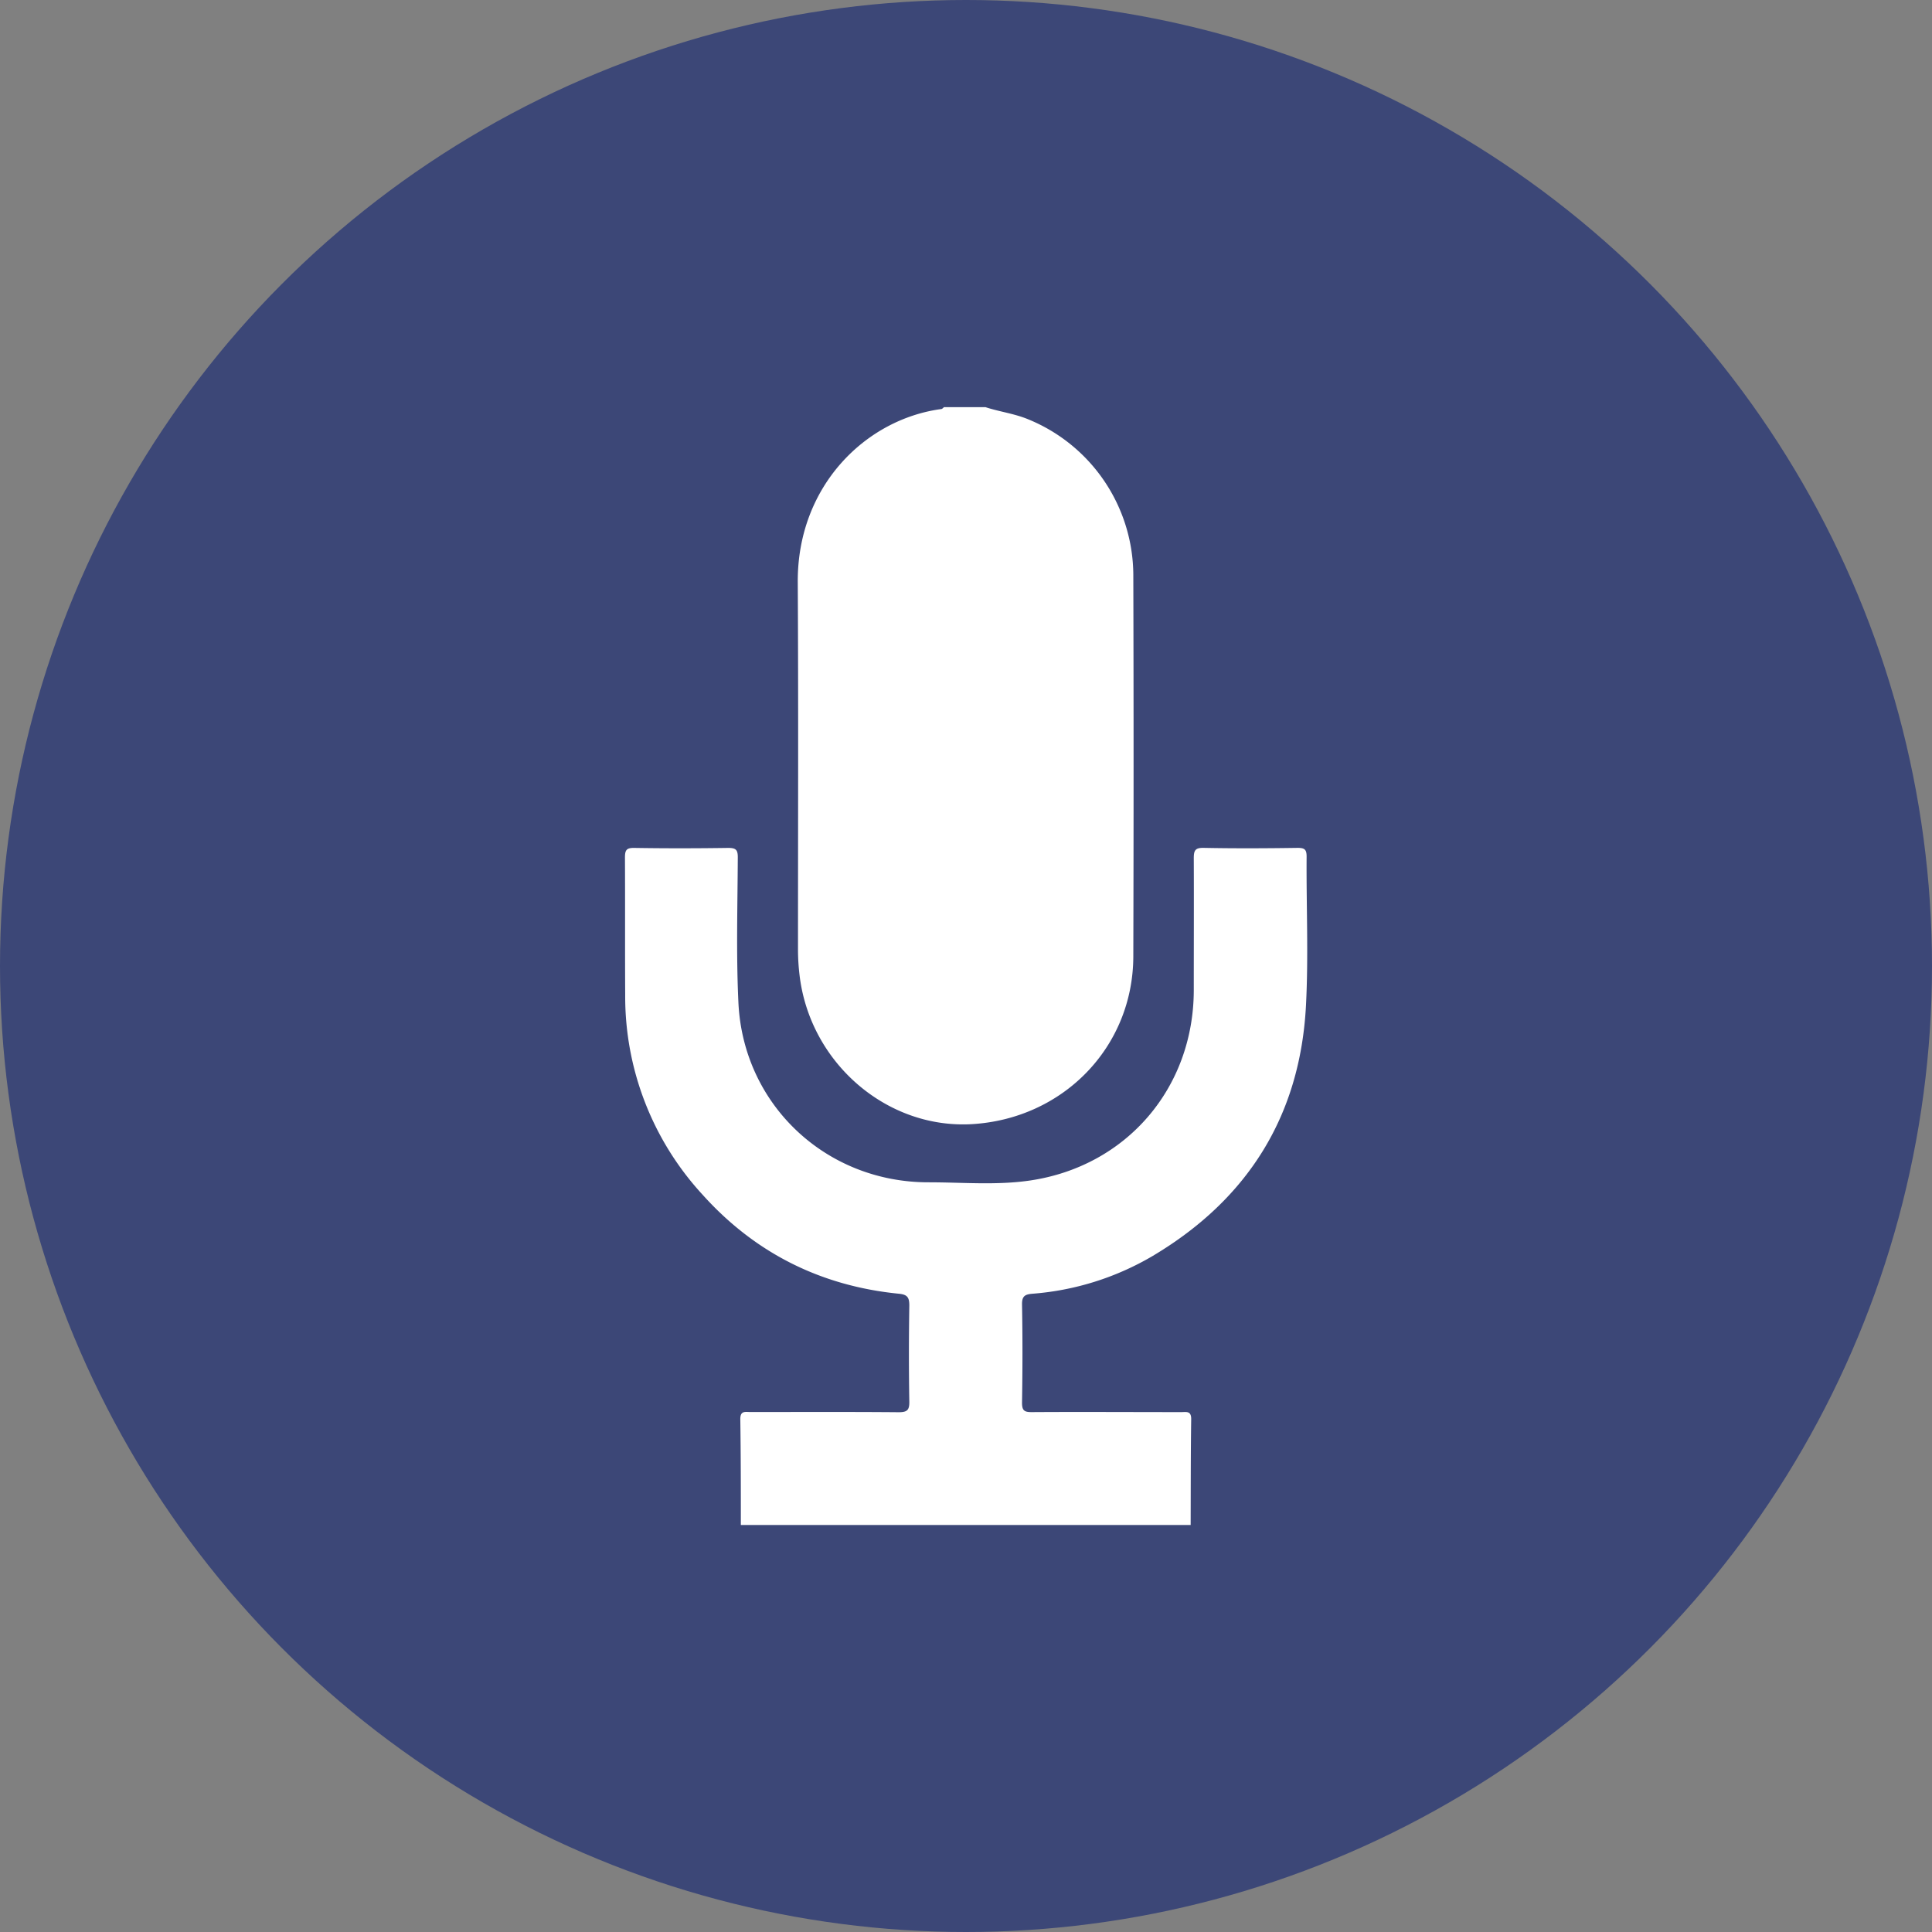
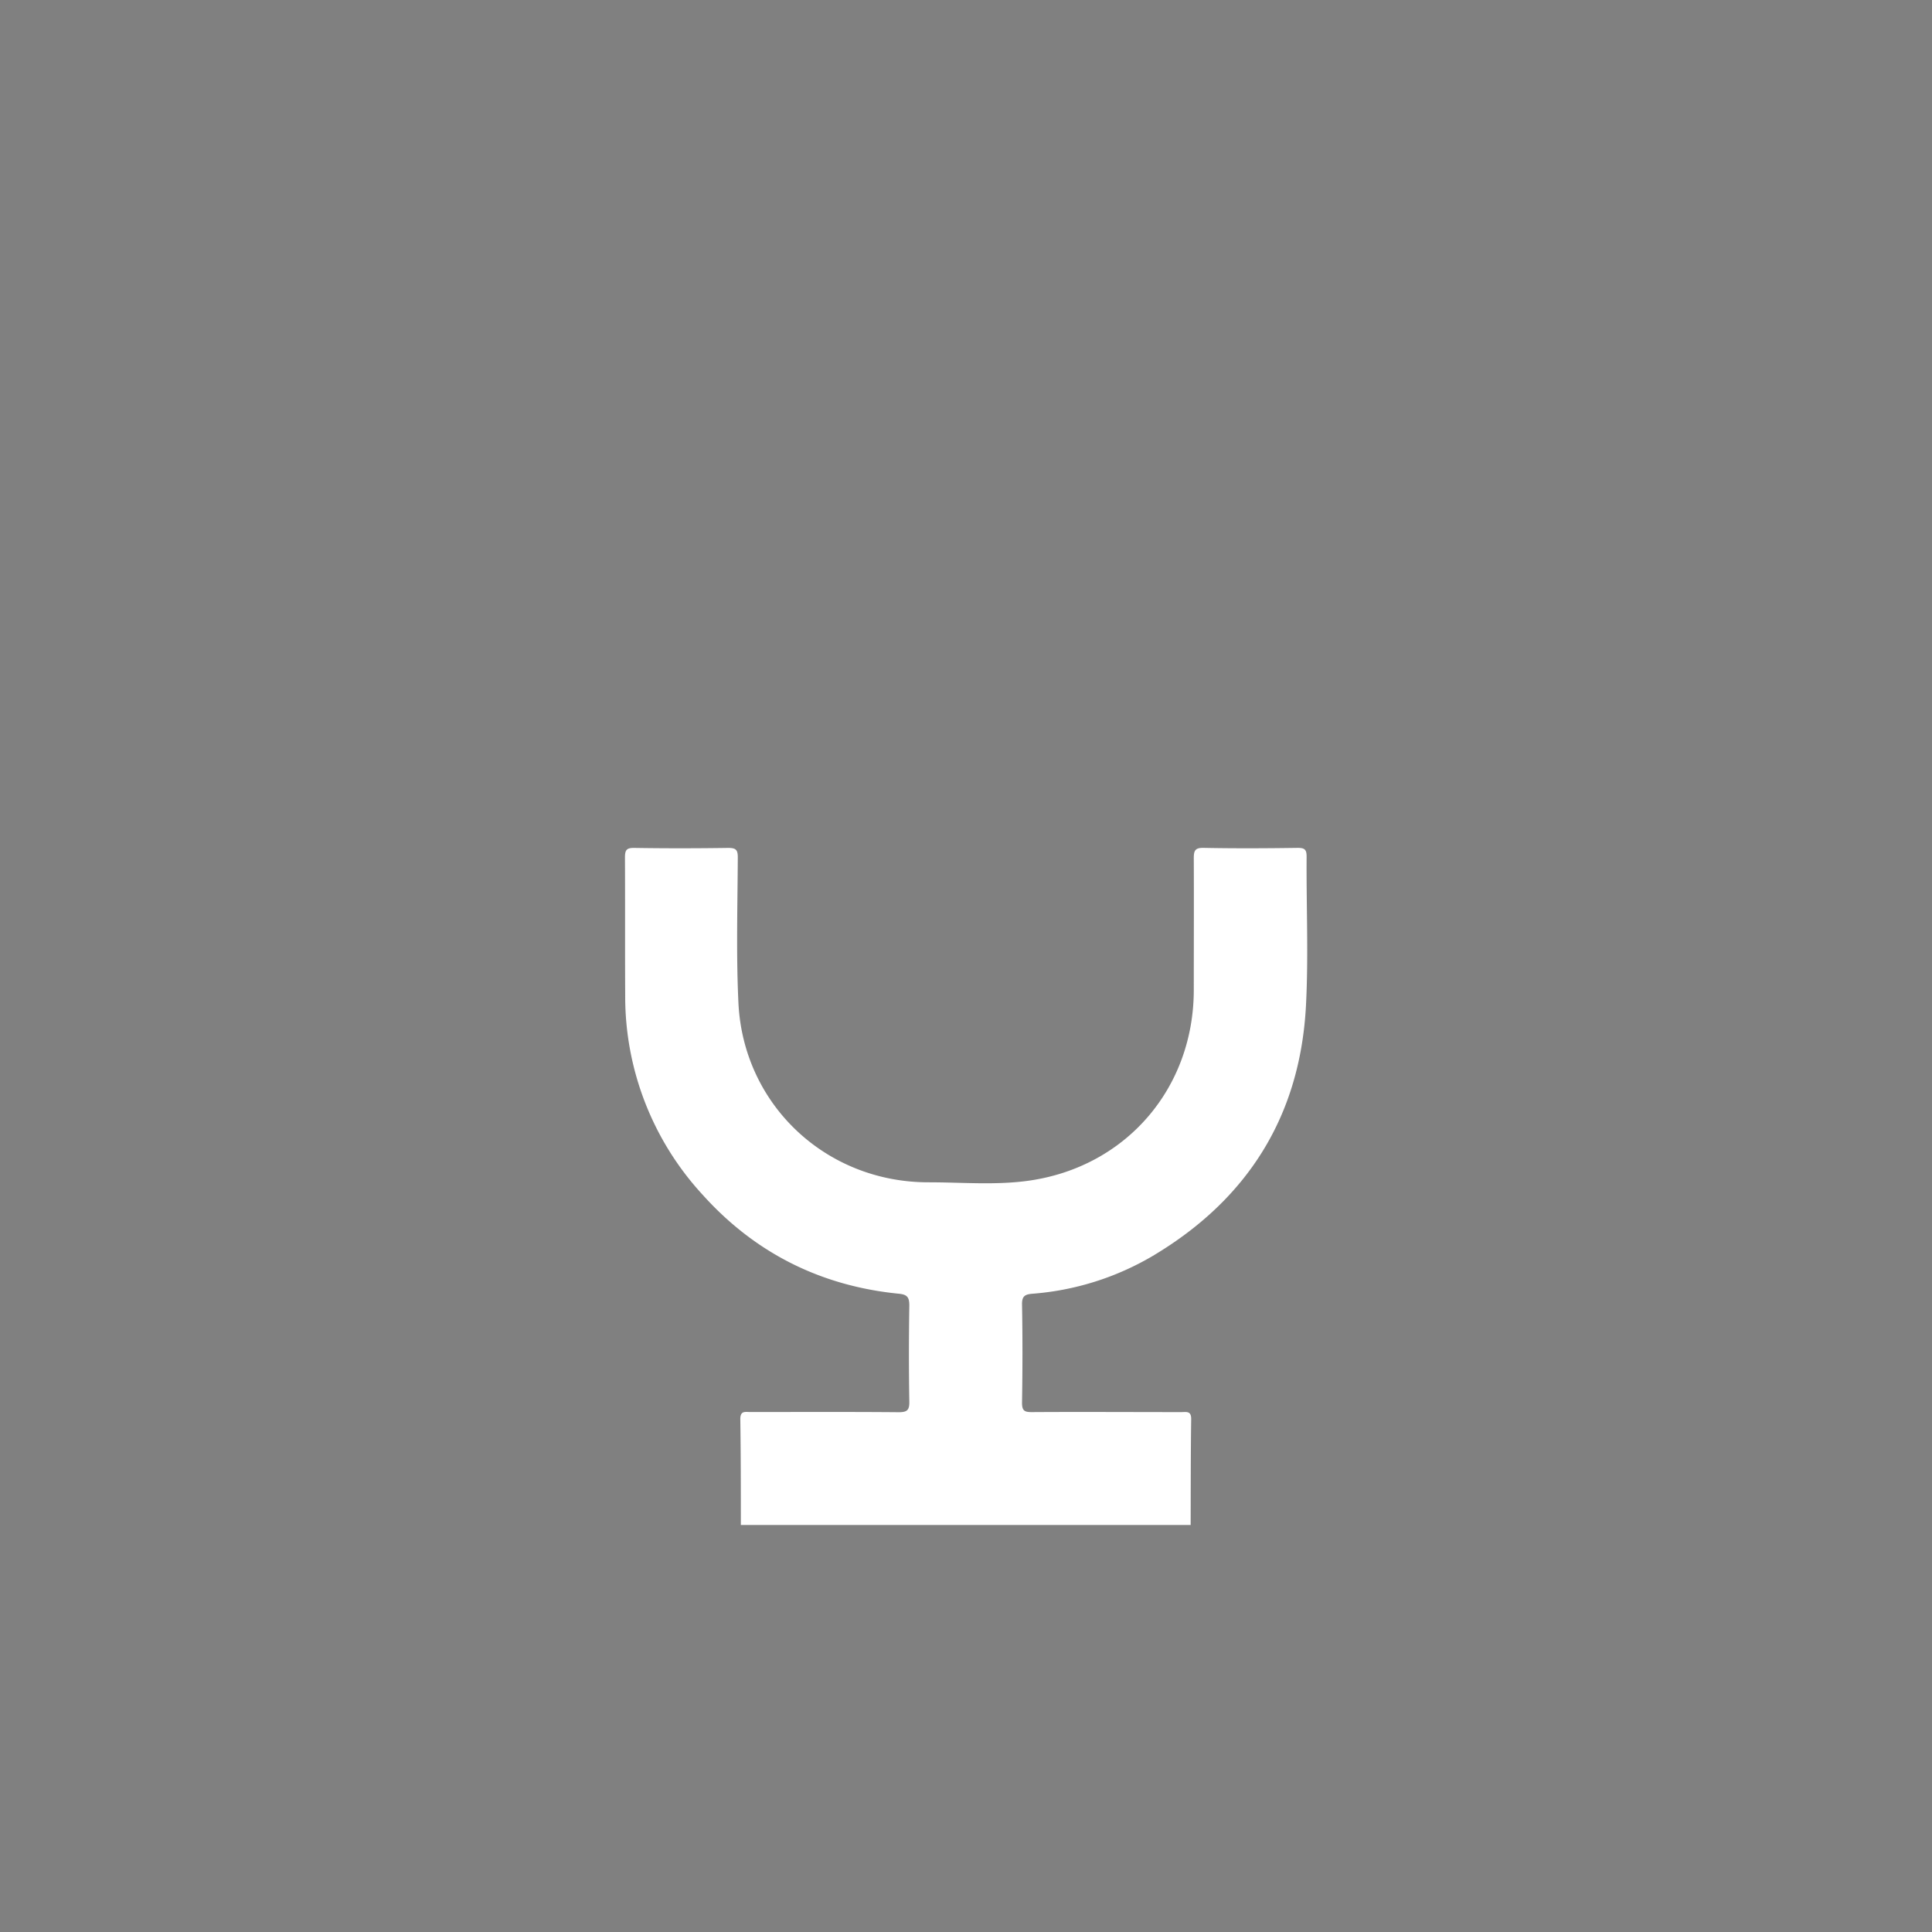
<svg xmlns="http://www.w3.org/2000/svg" id="bg" viewBox="0 0 500 500">
  <rect x="0" y="0" width="500" height="500" fill="#808080" stroke="none" />
  <defs>
    <style>.cls-1{fill:#3c4777;}.cls-2{fill:#fff;}</style>
  </defs>
  <title>Product Page Icons</title>
-   <circle class="cls-1" cx="250" cy="250" r="250" />
-   <path class="cls-2" d="M255,105.36c3.68,1.21,7.55,1.67,11.18,3.19a43.71,43.71,0,0,1,27.12,40.14q0.14,49.43,0,98.87c-0.08,23.42-18.15,42-41.82,43.37-22.05,1.25-41.9-15.92-44.56-38.59a56.12,56.12,0,0,1-.4-6.47c0-31.73.12-63.46-.06-95.2-0.14-25,17.72-42.26,37.23-44.82a1.61,1.61,0,0,0,.58-0.48H255Z" />
  <path class="cls-2" d="M191.73,394.64c0-9.13,0-18.26-.14-27.39,0-2.21,1.28-1.82,2.56-1.82,12.8,0,25.61-.06,38.41.05,2.19,0,2.81-.51,2.77-2.74-0.14-8.28-.13-16.57,0-24.85,0-2.09-.47-2.85-2.67-3.07-20.24-2-37.3-10.56-50.86-25.66a75.67,75.67,0,0,1-20-51.63c-0.07-11.86,0-23.72-.06-35.59,0-1.92.37-2.53,2.41-2.5,8.09,0.13,16.19.12,24.29,0,2,0,2.51.47,2.5,2.46-0.06,12.52-.43,25.06.16,37.55,1.23,26.48,22.71,46.59,49.27,46.53,8.75,0,17.55.81,26.23-.47,25-3.7,42.31-24,42.35-49.24,0-11.39.05-22.78,0-34.17,0-2,.36-2.72,2.59-2.67,8.09,0.16,16.19.12,24.29,0,1.82,0,2.33.43,2.32,2.3-0.09,12.8.5,25.64-.16,38.4-1.47,28.65-15.07,50.26-39.64,64.89a72.16,72.16,0,0,1-31.18,9.8c-1.91.16-2.71,0.61-2.67,2.8,0.16,8.47.14,16.95,0,25.42,0,2.07.65,2.42,2.53,2.41,12.9-.08,25.8,0,38.69,0,1.28,0,2.59-.38,2.56,1.82-0.13,9.13-.11,18.26-0.14,27.39H191.73Z" />
</svg>